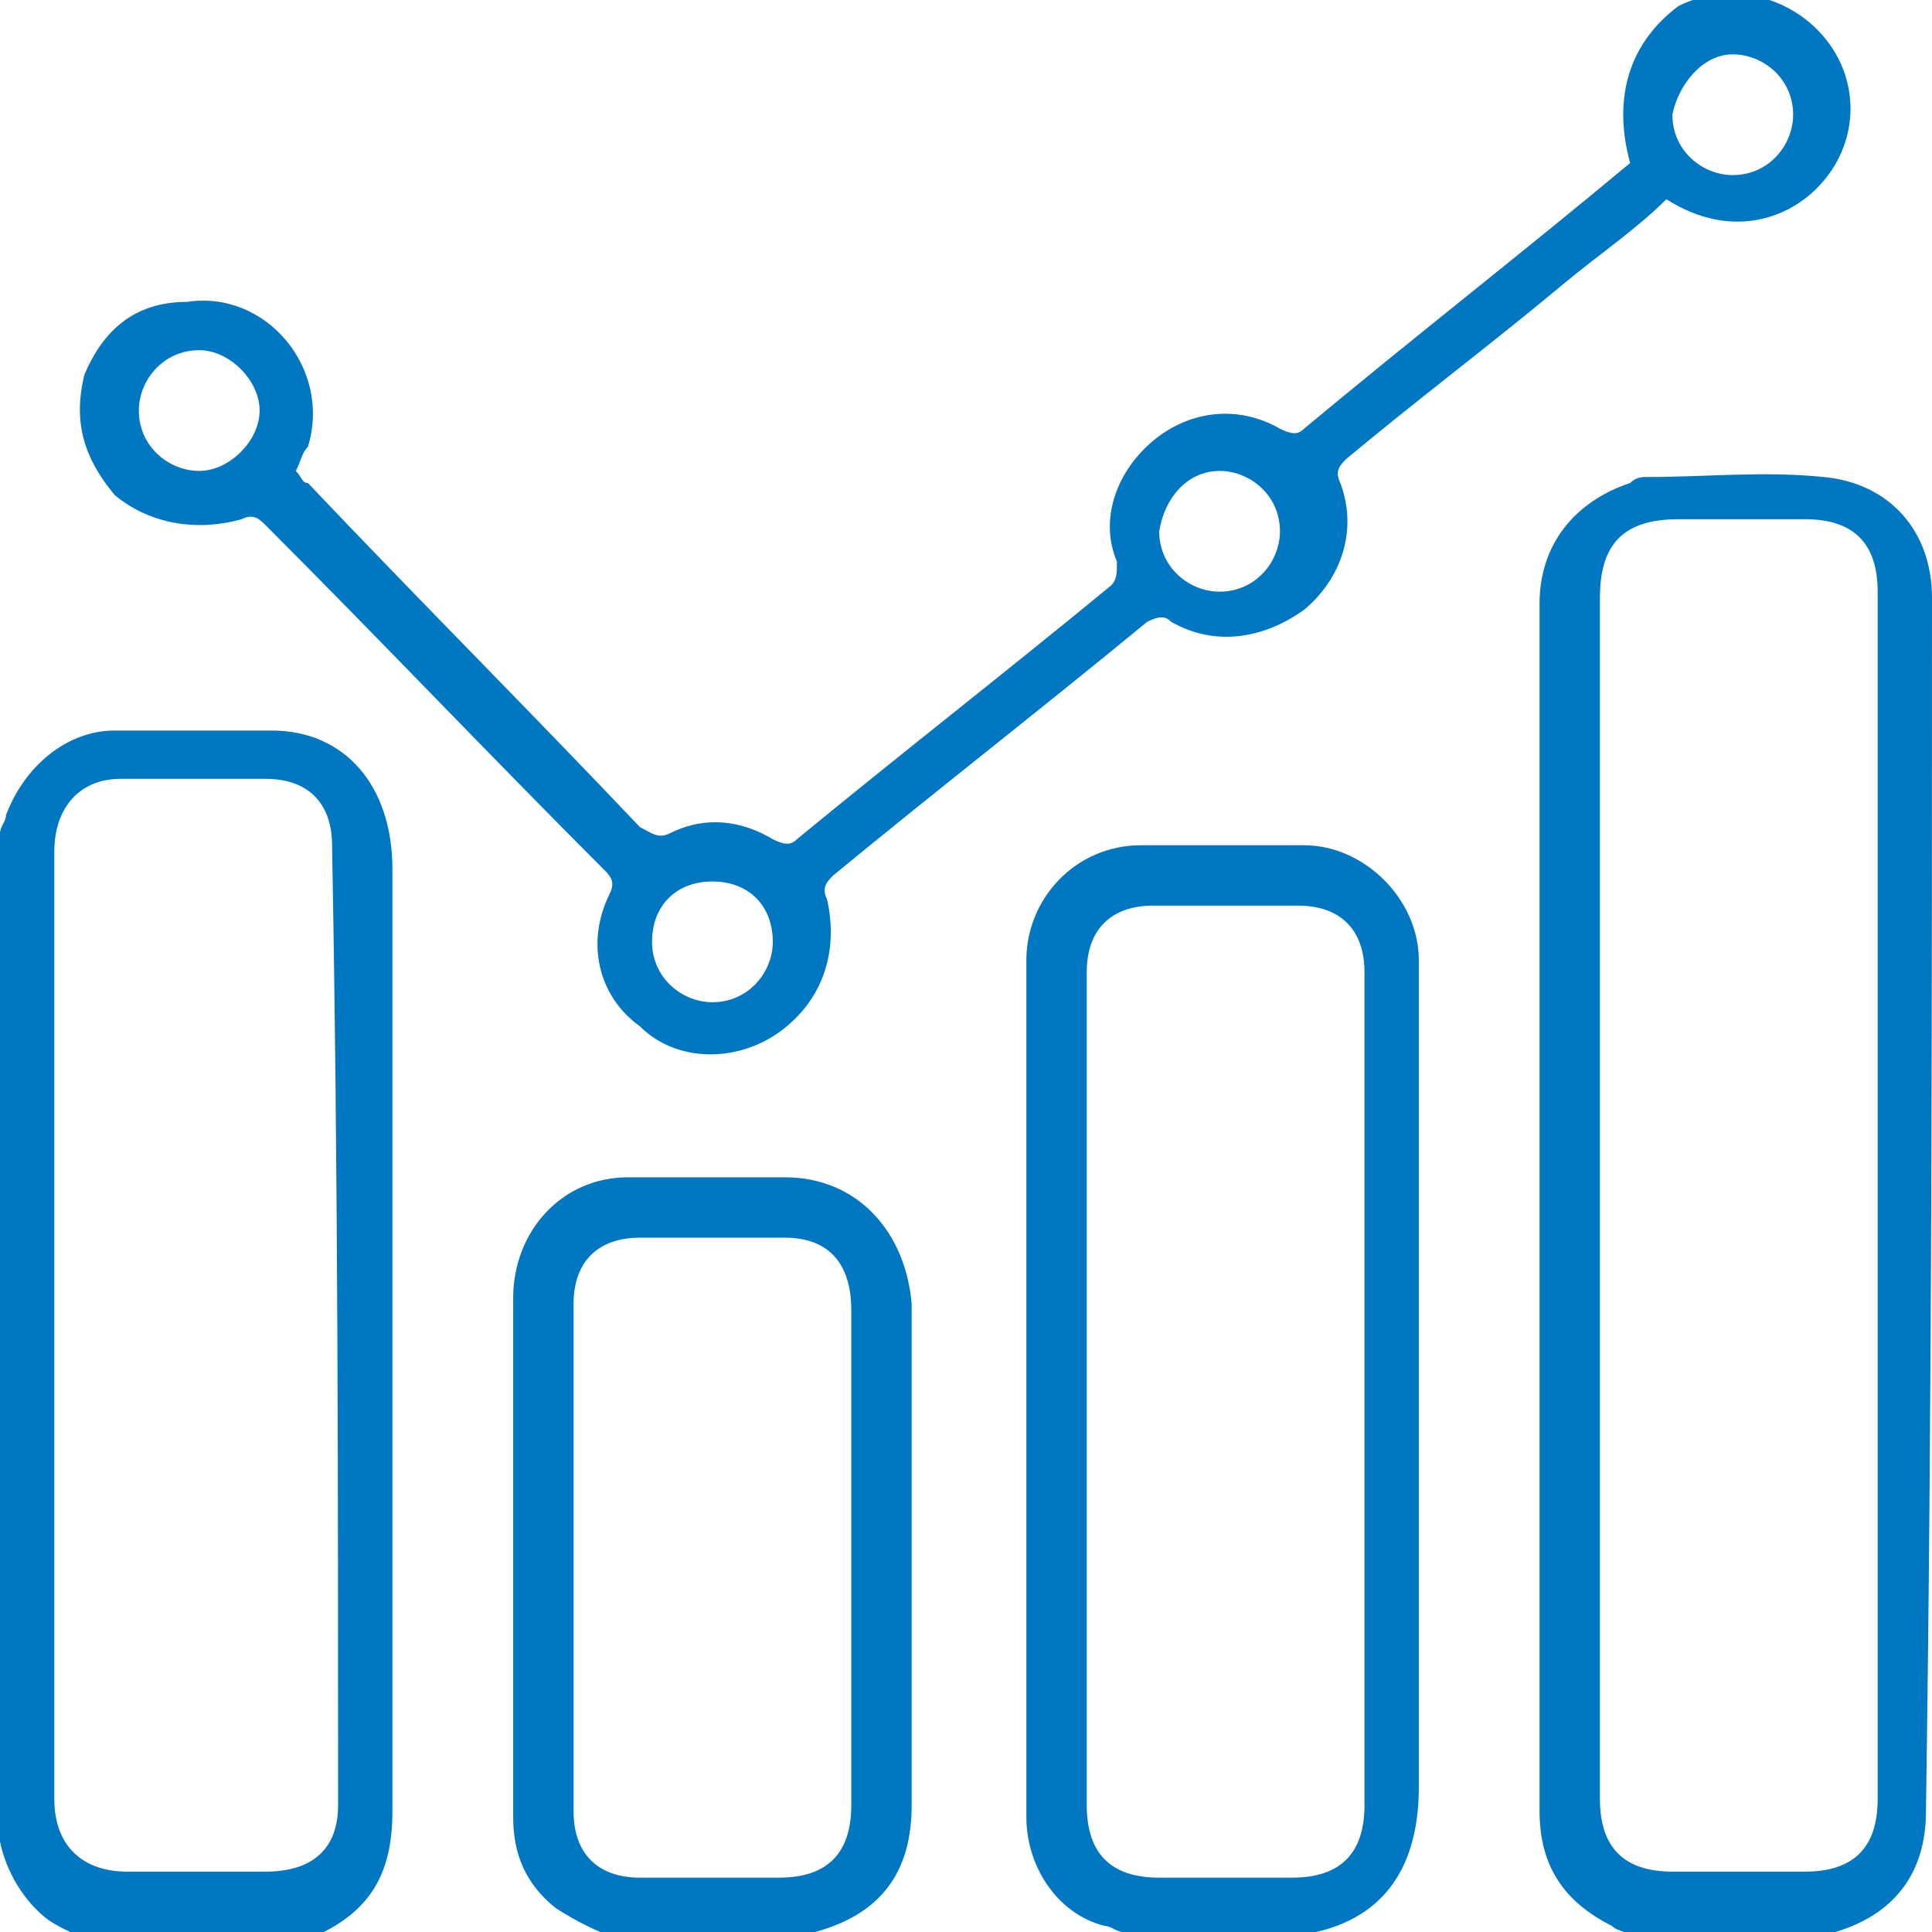
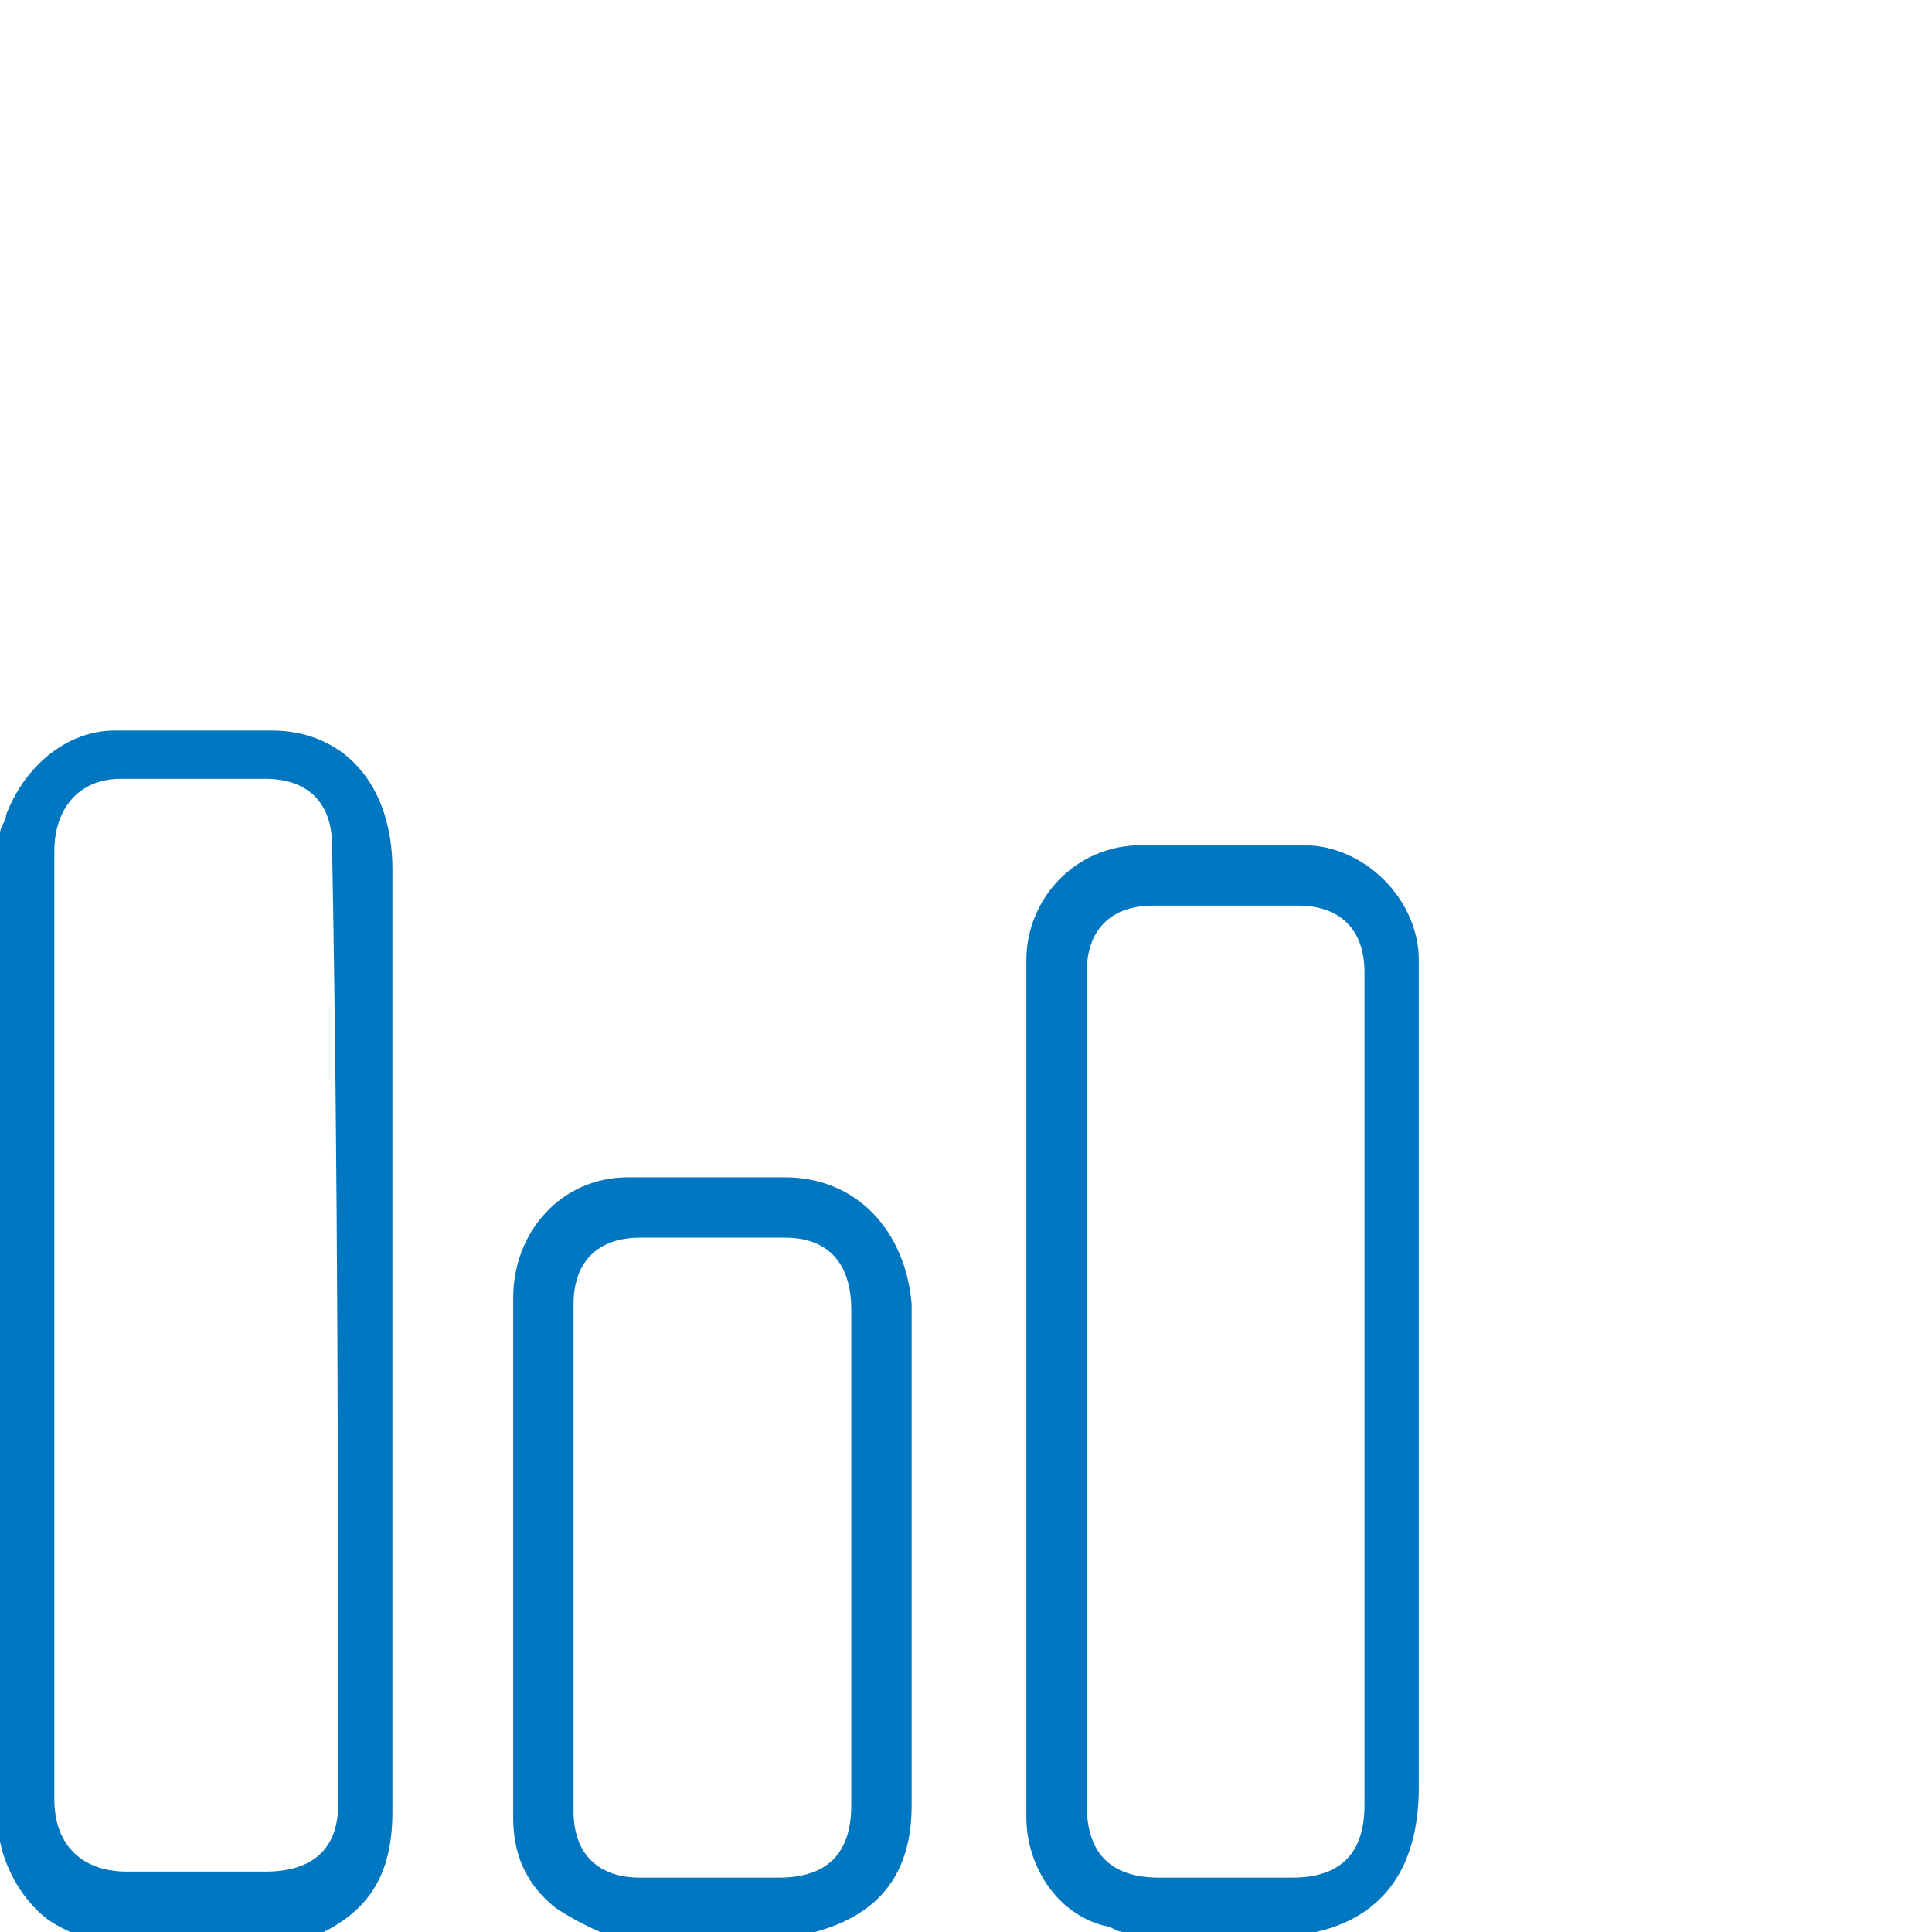
<svg xmlns="http://www.w3.org/2000/svg" version="1.1" id="Layer_1" x="0px" y="0px" viewBox="0 0 32 32" style="enable-background:new 0 0 32 32;" xml:space="preserve">
  <style type="text/css">
	.st0{fill:#0077C0;}
</style>
  <g>
-     <path class="st0" d="M32,9.9c0-1.1-0.7-1.9-1.8-2c-1-0.1-1.9,0-2.9,0c-0.1,0-0.2,0-0.3,0.1c-0.9,0.3-1.5,1-1.5,2   c0,4.2,0,8.3,0,12.5c0,2.5,0,5,0,7.5c0,0.9,0.4,1.5,1.2,1.9c0.1,0.1,0.3,0.1,0.4,0.2c1.1,0,2.1,0,3.2,0c0,0,0.1,0,0.1-0.1   c1-0.3,1.5-1,1.5-2C32,23.3,32,16.6,32,9.9z M31.1,29.8c0,0.8-0.4,1.2-1.2,1.2c-0.7,0-1.5,0-2.2,0c-0.8,0-1.2-0.4-1.2-1.2   c0-3.3,0-6.6,0-10c0-3.3,0-6.6,0-9.9c0-0.9,0.4-1.3,1.3-1.3c0.7,0,1.4,0,2.1,0c0.8,0,1.2,0.4,1.2,1.2   C31.1,16.6,31.1,23.2,31.1,29.8z" />
    <path class="st0" d="M4.5,12.1c-0.9,0-1.8,0-2.6,0s-1.5,0.6-1.8,1.4c0,0.1-0.1,0.2-0.1,0.3c0,3.2,0,6.3,0,9.5c0,0.8,0,1.5,0,2.3V28   c0,0.5,0,0.9,0,1.4c0,0.4,0,0.7,0,1.1c0.1,0.5,0.4,1,0.8,1.3c0.3,0.2,0.6,0.3,0.9,0.4c1.1,0,2.1,0,3.2,0l0,0c1.1-0.4,1.6-1,1.6-2.2   c0-2.2,0-4.4,0-6.6c0-3,0-6,0-9C6.5,13,5.7,12.1,4.5,12.1z M5.6,29.9c0,0.7-0.4,1.1-1.2,1.1s-1.5,0-2.3,0c-0.7,0-1.2-0.4-1.2-1.2   c0-0.4,0-0.8,0-1.2v-3.5l0,0c0-3.7,0-7.3,0-11c0-0.7,0.4-1.2,1.1-1.2c0.8,0,1.6,0,2.4,0c0.7,0,1.1,0.4,1.1,1.1   C5.6,19.4,5.6,24.7,5.6,29.9z" />
-     <path class="st0" d="M23.5,21.6L23.5,21.6V21c0-0.3,0-0.6,0-0.9V20v-3.4l0,0c0-0.2,0-0.5,0-0.7c0-1-0.9-1.9-1.9-1.9   c-0.9,0-1.8,0-2.7,0c-1.1,0-1.9,0.9-1.9,1.9c0,4.7,0,9.4,0,14.2c0,0.8,0.5,1.6,1.3,1.8c0.1,0,0.2,0.1,0.3,0.1c1.1,0,2.1,0,3.2,0   c1.3-0.3,1.7-1.3,1.7-2.4C23.5,26.9,23.5,24.3,23.5,21.6z M22.6,21.6c0,2.8,0,5.5,0,8.3c0,0.8-0.4,1.2-1.2,1.2c-0.7,0-1.5,0-2.2,0   c-0.8,0-1.2-0.4-1.2-1.2c0-2,0-4,0-6c0-2.6,0-5.2,0-7.8c0-0.7,0.4-1.1,1.1-1.1c0.8,0,1.6,0,2.4,0c0.7,0,1.1,0.4,1.1,1.1   c0,0.2,0,0.4,0,0.6l0,0L22.6,21.6L22.6,21.6z" />
+     <path class="st0" d="M23.5,21.6L23.5,21.6c0-0.3,0-0.6,0-0.9V20v-3.4l0,0c0-0.2,0-0.5,0-0.7c0-1-0.9-1.9-1.9-1.9   c-0.9,0-1.8,0-2.7,0c-1.1,0-1.9,0.9-1.9,1.9c0,4.7,0,9.4,0,14.2c0,0.8,0.5,1.6,1.3,1.8c0.1,0,0.2,0.1,0.3,0.1c1.1,0,2.1,0,3.2,0   c1.3-0.3,1.7-1.3,1.7-2.4C23.5,26.9,23.5,24.3,23.5,21.6z M22.6,21.6c0,2.8,0,5.5,0,8.3c0,0.8-0.4,1.2-1.2,1.2c-0.7,0-1.5,0-2.2,0   c-0.8,0-1.2-0.4-1.2-1.2c0-2,0-4,0-6c0-2.6,0-5.2,0-7.8c0-0.7,0.4-1.1,1.1-1.1c0.8,0,1.6,0,2.4,0c0.7,0,1.1,0.4,1.1,1.1   c0,0.2,0,0.4,0,0.6l0,0L22.6,21.6L22.6,21.6z" />
    <path class="st0" d="M13,19.5c-0.9,0-1.7,0-2.6,0c-1.1,0-1.9,0.9-1.9,2c0,2.9,0,5.7,0,8.6c0,0.6,0.2,1.1,0.7,1.5   c0.3,0.2,0.7,0.4,1,0.5c1.1,0,2.1,0,3.2,0c0,0,0,0,0.1-0.1c1.1-0.3,1.6-1,1.6-2.1c0-2.8,0-5.5,0-8.3C15,20.4,14.2,19.5,13,19.5z    M14.1,29.9c0,0.8-0.4,1.2-1.2,1.2s-1.5,0-2.3,0c-0.7,0-1.1-0.4-1.1-1.1c0-2.8,0-5.6,0-8.4c0-0.7,0.4-1.1,1.1-1.1   c0.8,0,1.6,0,2.4,0c0.7,0,1.1,0.4,1.1,1.2c0,1.4,0,2.8,0,4.2C14.1,27.1,14.1,28.5,14.1,29.9z" />
-     <path class="st0" d="M4,8.6c0.2-0.1,0.3,0,0.4,0.1c1.9,1.9,3.7,3.8,5.6,5.7c0.1,0.1,0.2,0.2,0.1,0.4c-0.4,0.8-0.2,1.7,0.5,2.2   c0.6,0.6,1.6,0.6,2.3,0.1s1-1.3,0.8-2.2c-0.1-0.2,0-0.3,0.1-0.4c1.7-1.4,3.5-2.8,5.2-4.2c0.2-0.1,0.3-0.1,0.4,0   c0.7,0.4,1.5,0.3,2.2-0.2c0.6-0.5,0.9-1.3,0.6-2.1c-0.1-0.2,0-0.3,0.1-0.4c1.2-1,2.4-1.9,3.6-2.9c0.6-0.5,1.2-0.9,1.7-1.4   C28.7,4,29.7,3.6,30.2,3c0.6-0.7,0.6-1.7,0-2.4s-1.6-0.9-2.4-0.5C27,0.7,26.7,1.6,27,2.7c-1.8,1.5-3.6,2.9-5.4,4.4   c-0.1,0.1-0.2,0.1-0.4,0c-0.7-0.4-1.5-0.3-2.1,0.2s-0.9,1.3-0.6,2c0,0.2,0,0.3-0.1,0.4c-1.7,1.4-3.5,2.8-5.2,4.2   c-0.1,0.1-0.2,0.1-0.4,0c-0.5-0.3-1.1-0.4-1.7-0.1c-0.2,0.1-0.3,0-0.5-0.1C8.8,11.8,6.9,9.9,5.1,8C5,8,5,7.9,4.9,7.8   C5,7.6,5,7.5,5.1,7.4c0.4-1.3-0.7-2.6-2-2.4C2.2,5,1.7,5.5,1.4,6.2c-0.2,0.8,0,1.4,0.5,2C2.5,8.7,3.3,8.8,4,8.6z M28.7,0.9   c0.5,0,1,0.4,1,1c0,0.5-0.4,1-1,1c-0.5,0-1-0.4-1-1C27.8,1.4,28.2,0.9,28.7,0.9z M20.2,7.8c0.5,0,1,0.4,1,1c0,0.5-0.4,1-1,1   c-0.5,0-1-0.4-1-1C19.3,8.2,19.7,7.8,20.2,7.8z M11.8,14.6c0.6,0,1,0.4,1,1c0,0.5-0.4,1-1,1c-0.5,0-1-0.4-1-1S11.2,14.6,11.8,14.6z    M3.3,5.8c0.5,0,1,0.5,1,1s-0.5,1-1,1s-1-0.4-1-1C2.3,6.3,2.7,5.8,3.3,5.8z" />
  </g>
</svg>